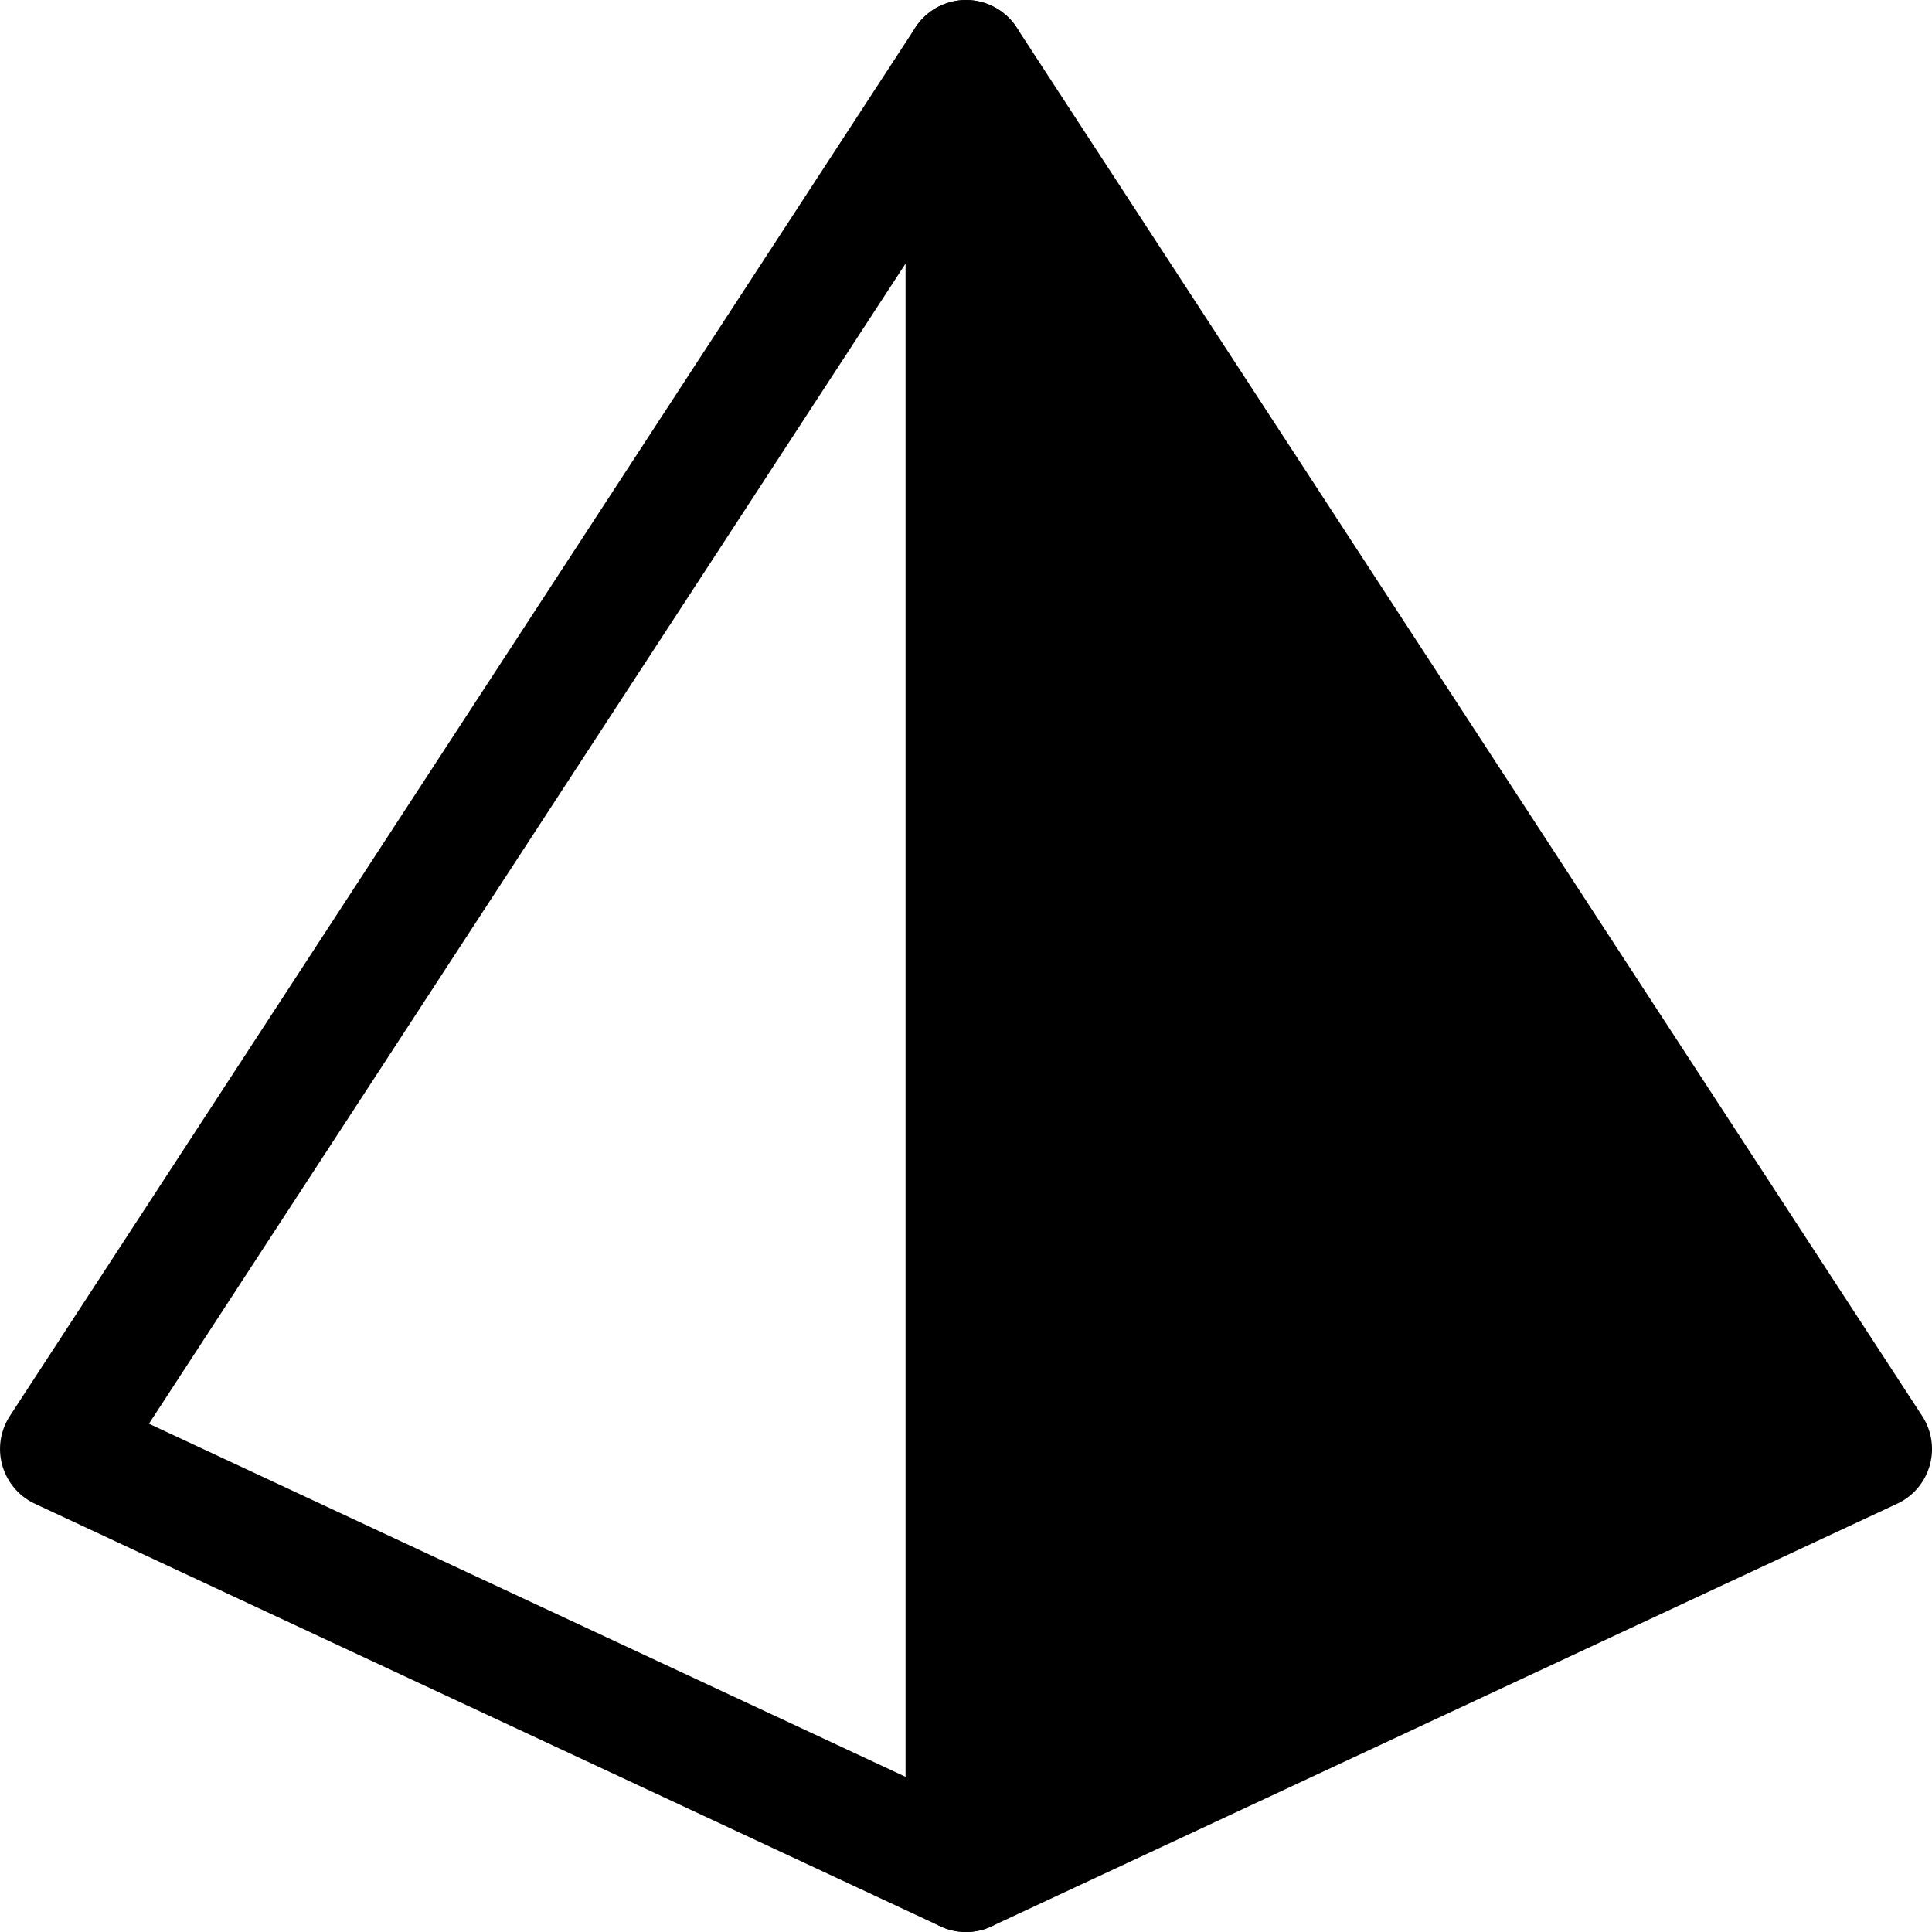
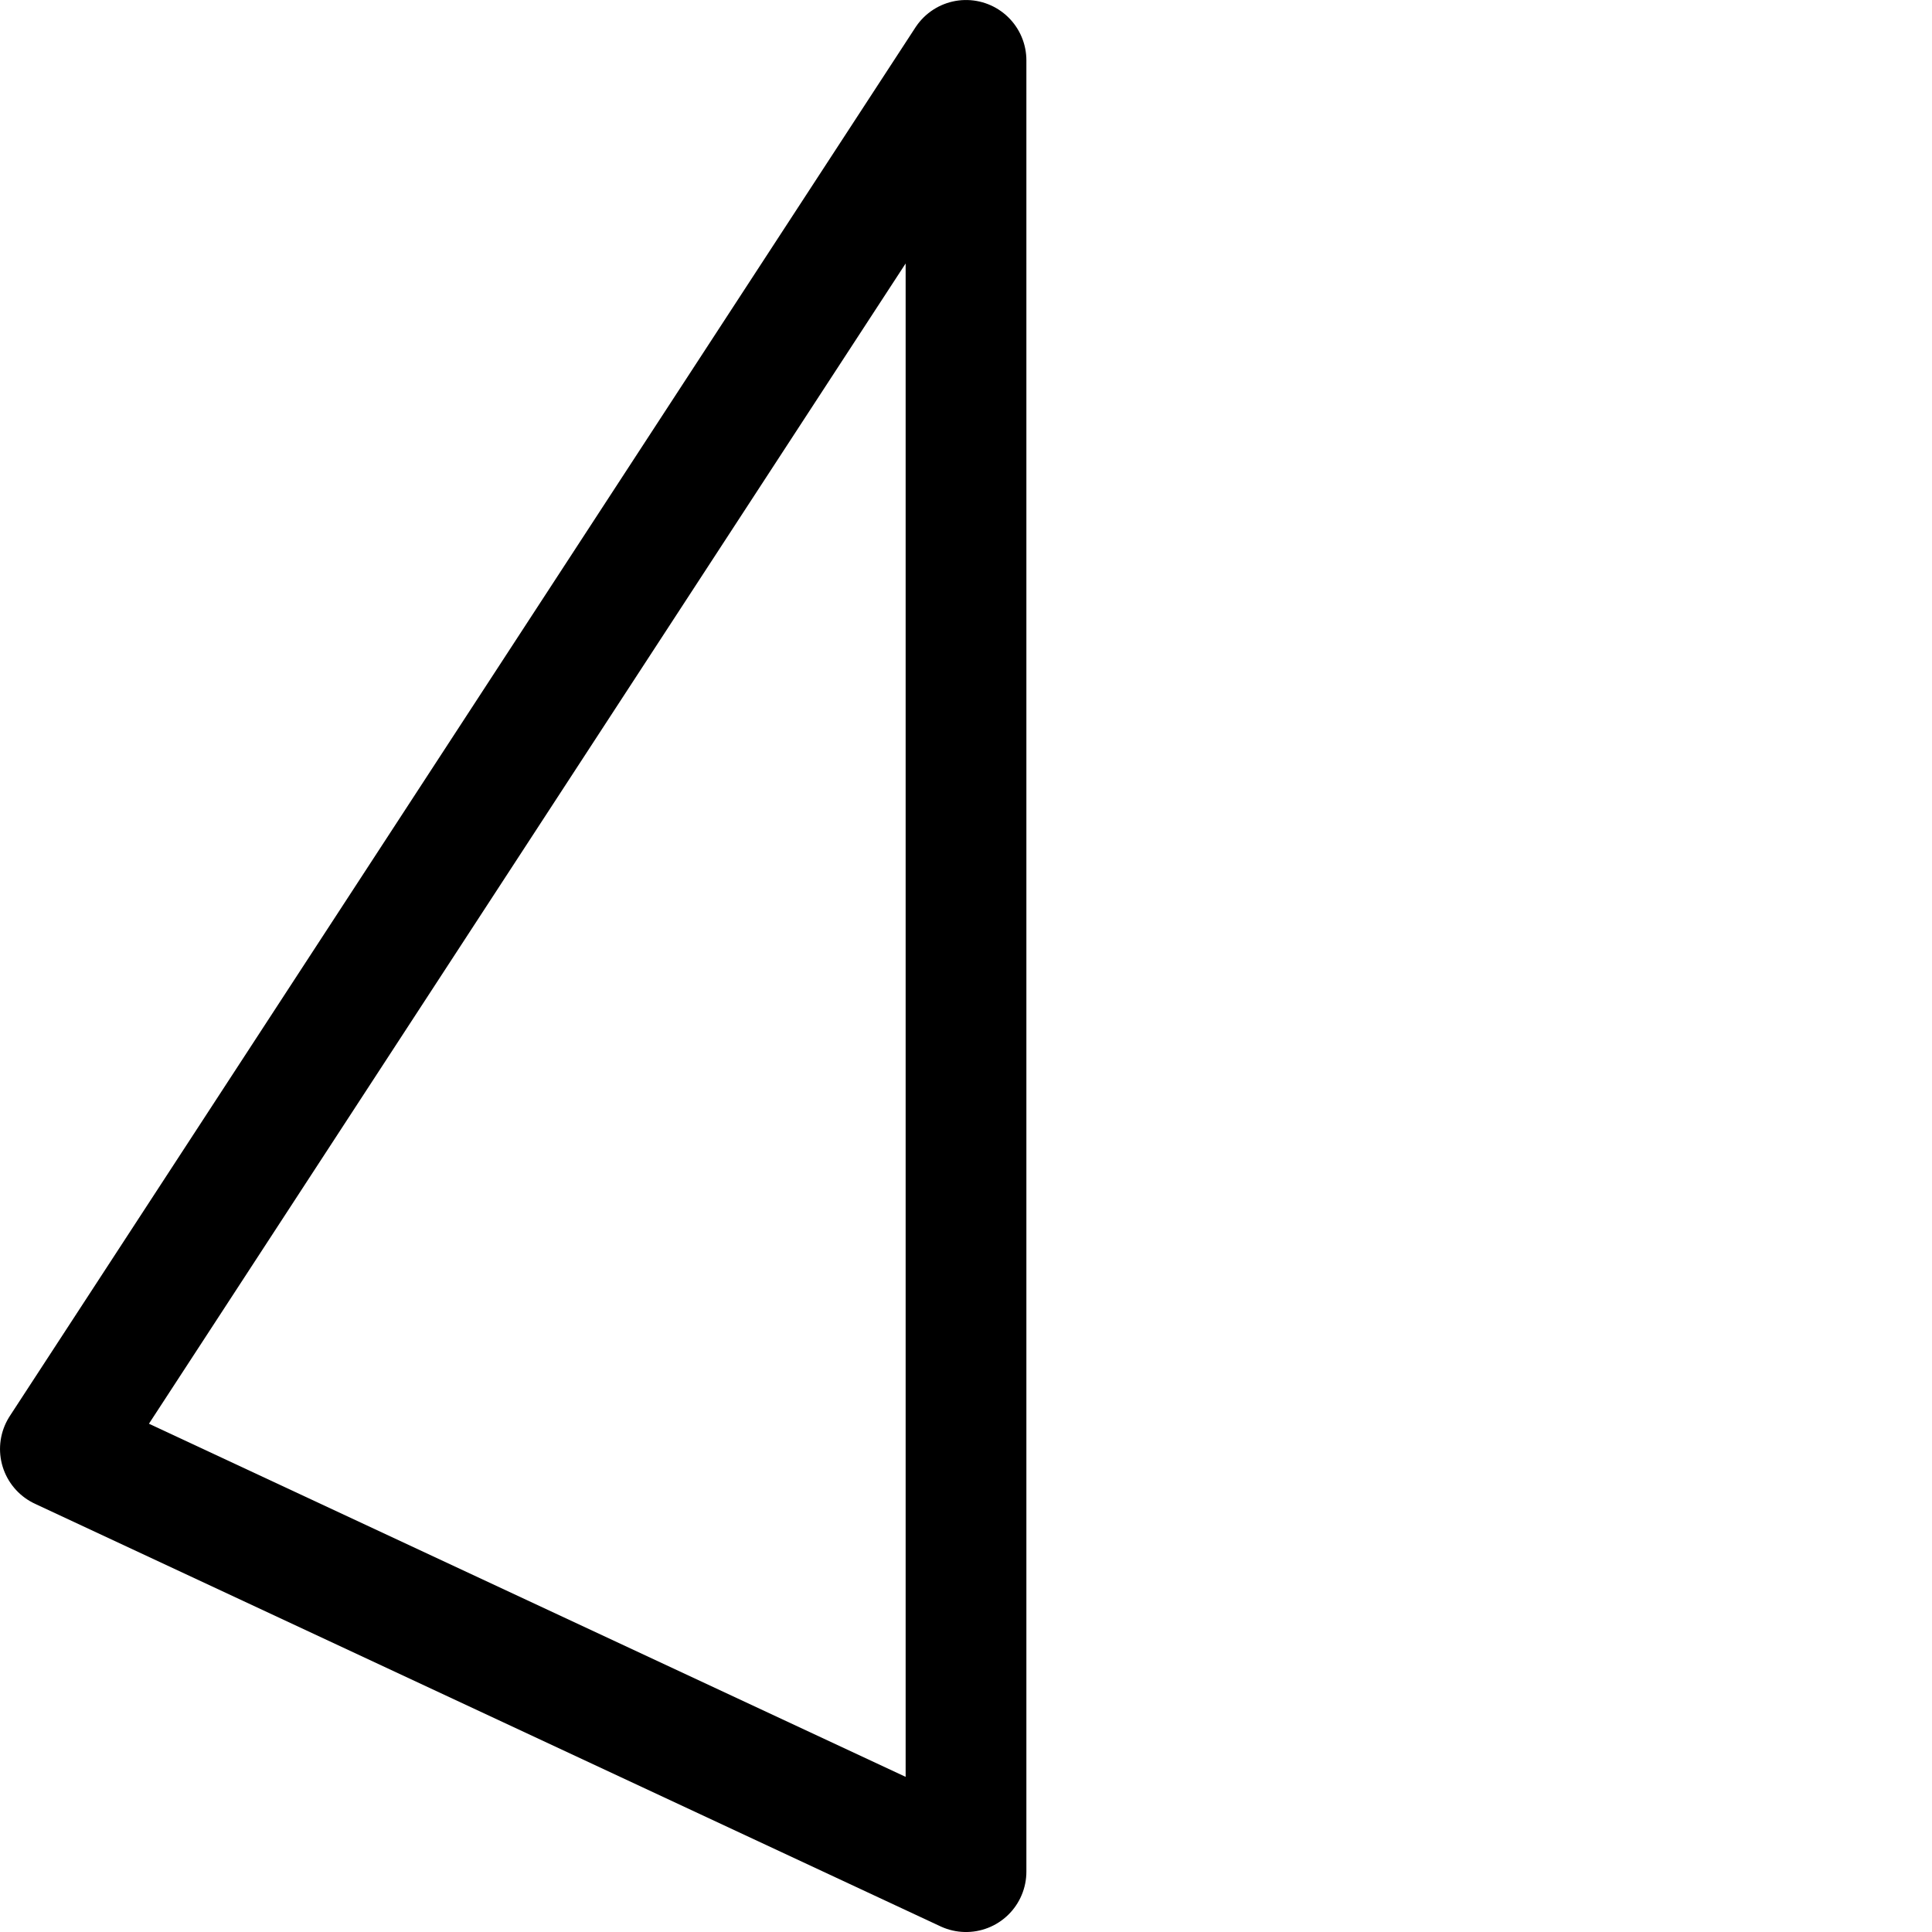
<svg xmlns="http://www.w3.org/2000/svg" width="256" height="256" viewBox="0 0 67.733 67.733">
  <g stroke="#000" stroke-width="4.233" stroke-linejoin="round" stroke-miterlimit="3">
-     <path d="M33.867 2.117v63.5L65.617 50.8z" />
    <path d="M33.867 2.117L2.117 50.8l31.75 14.817z" fill="none" />
  </g>
</svg>